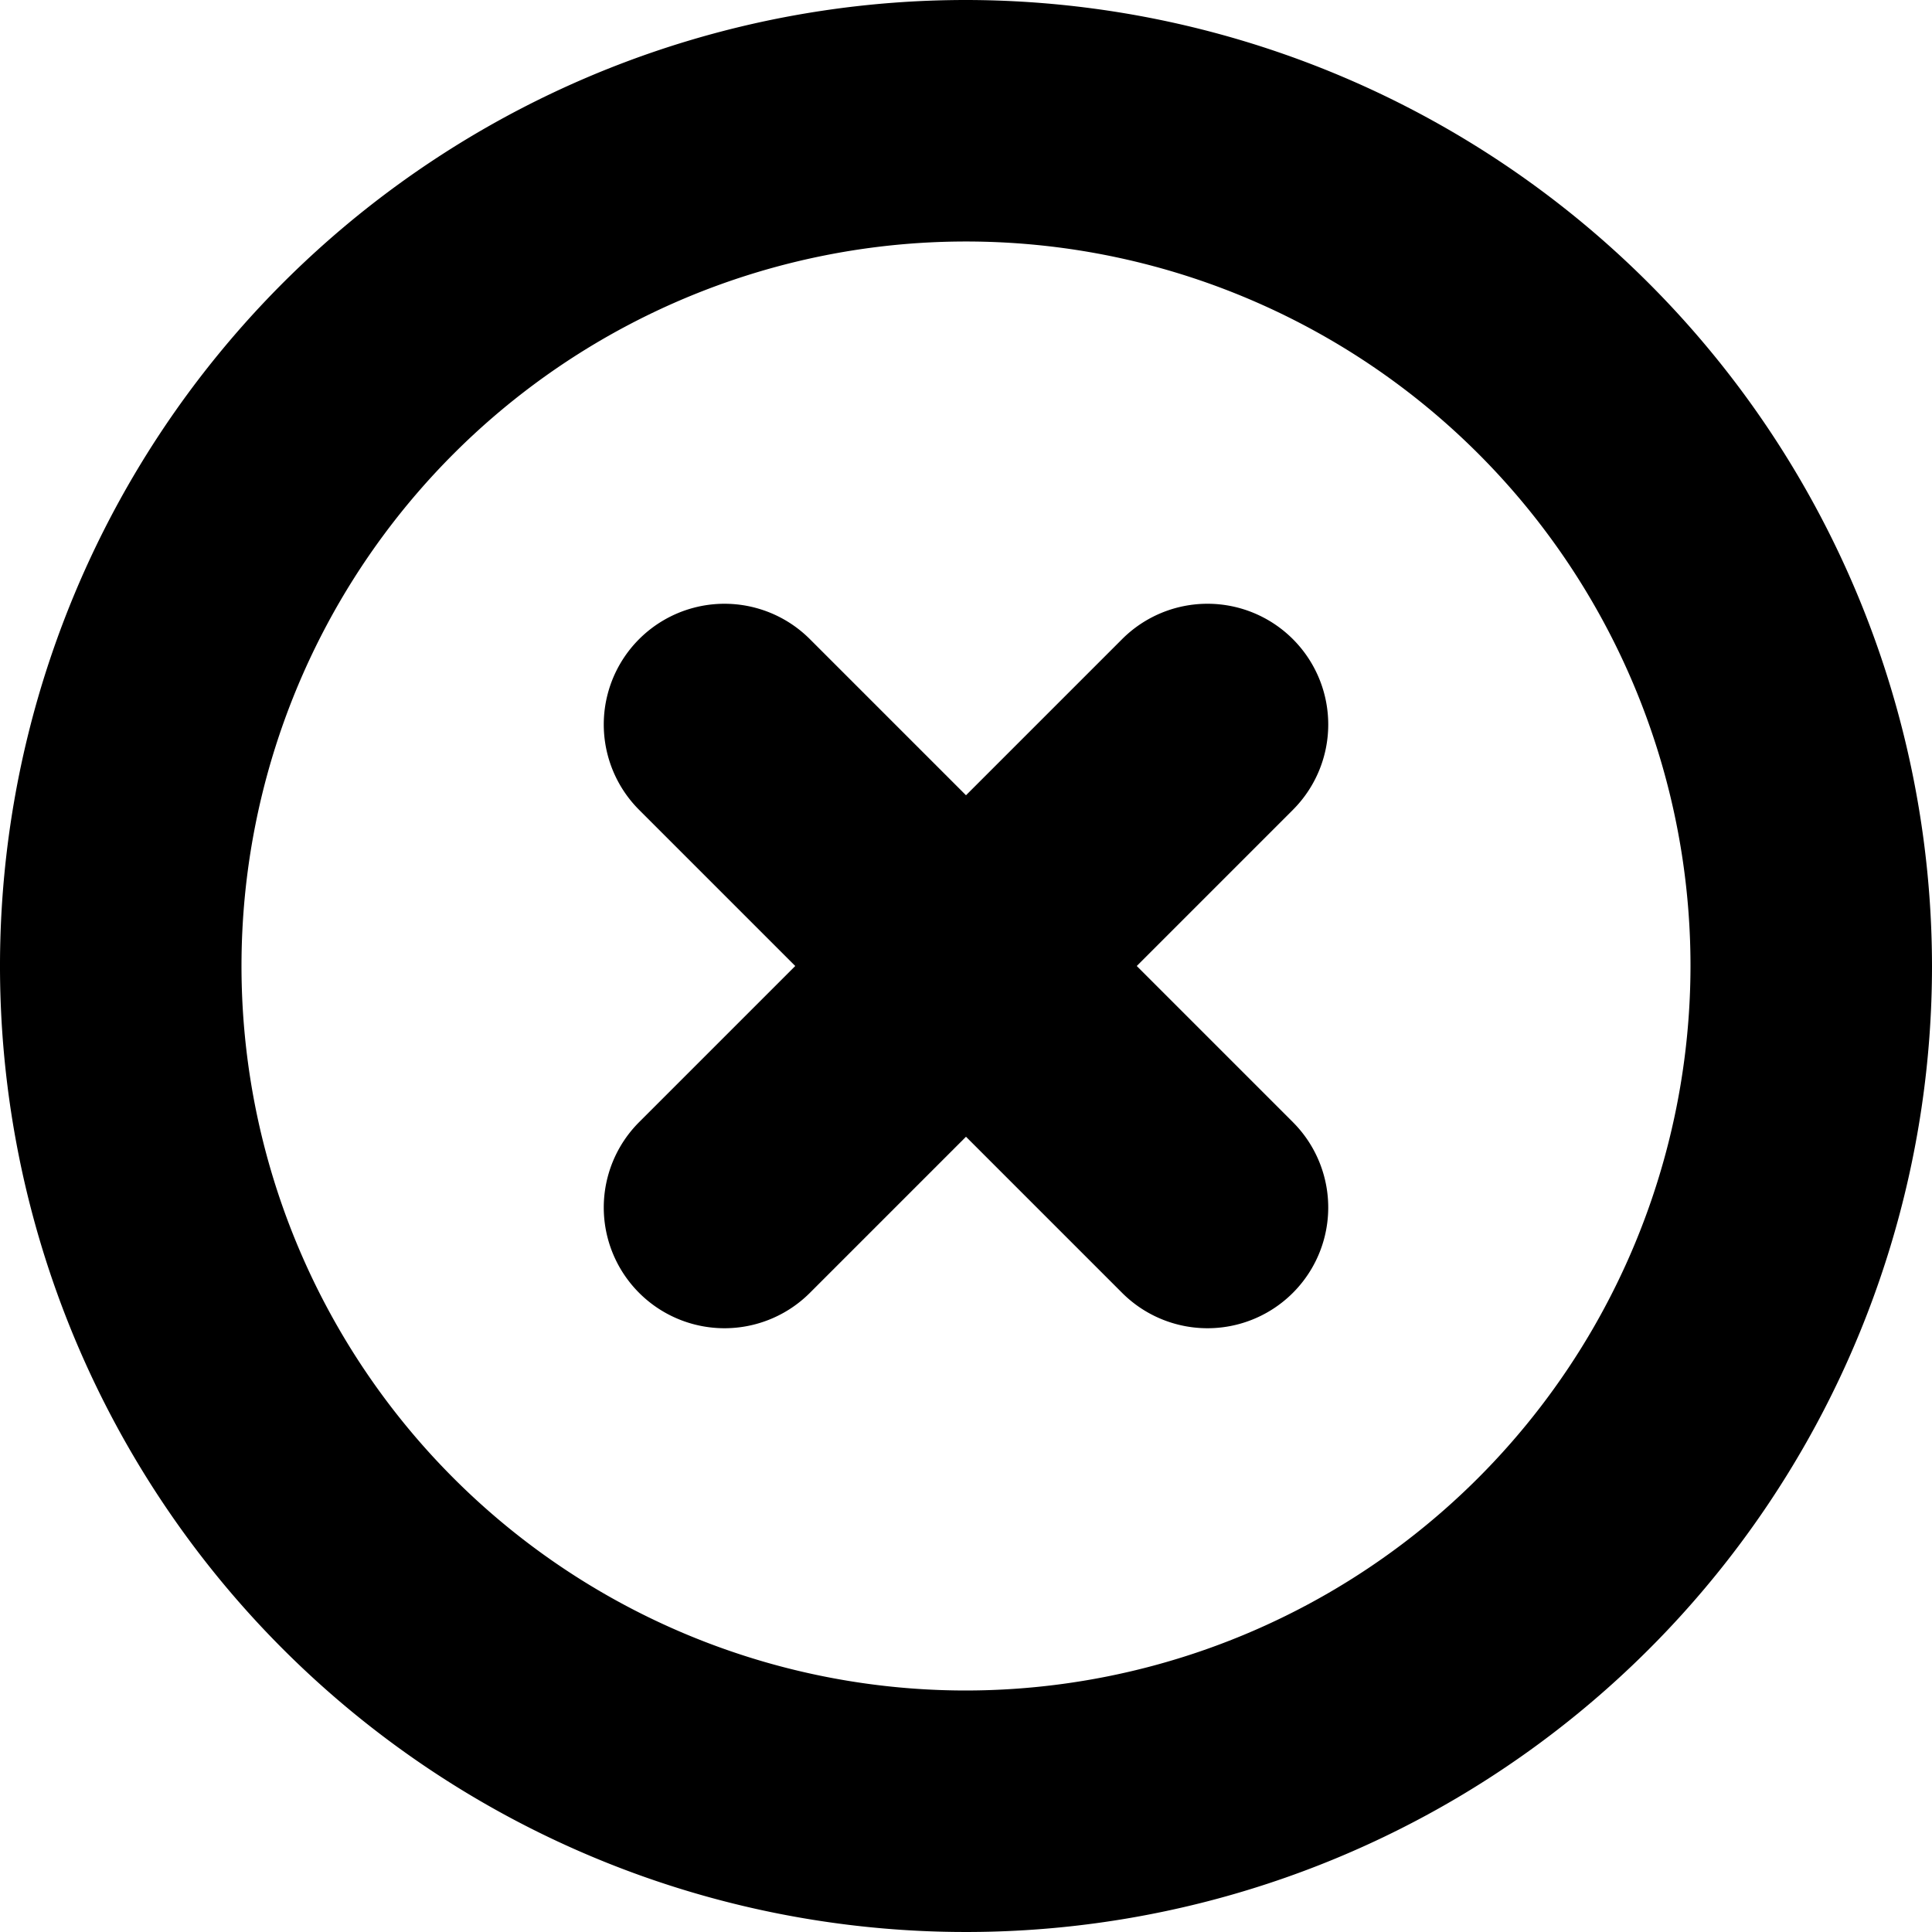
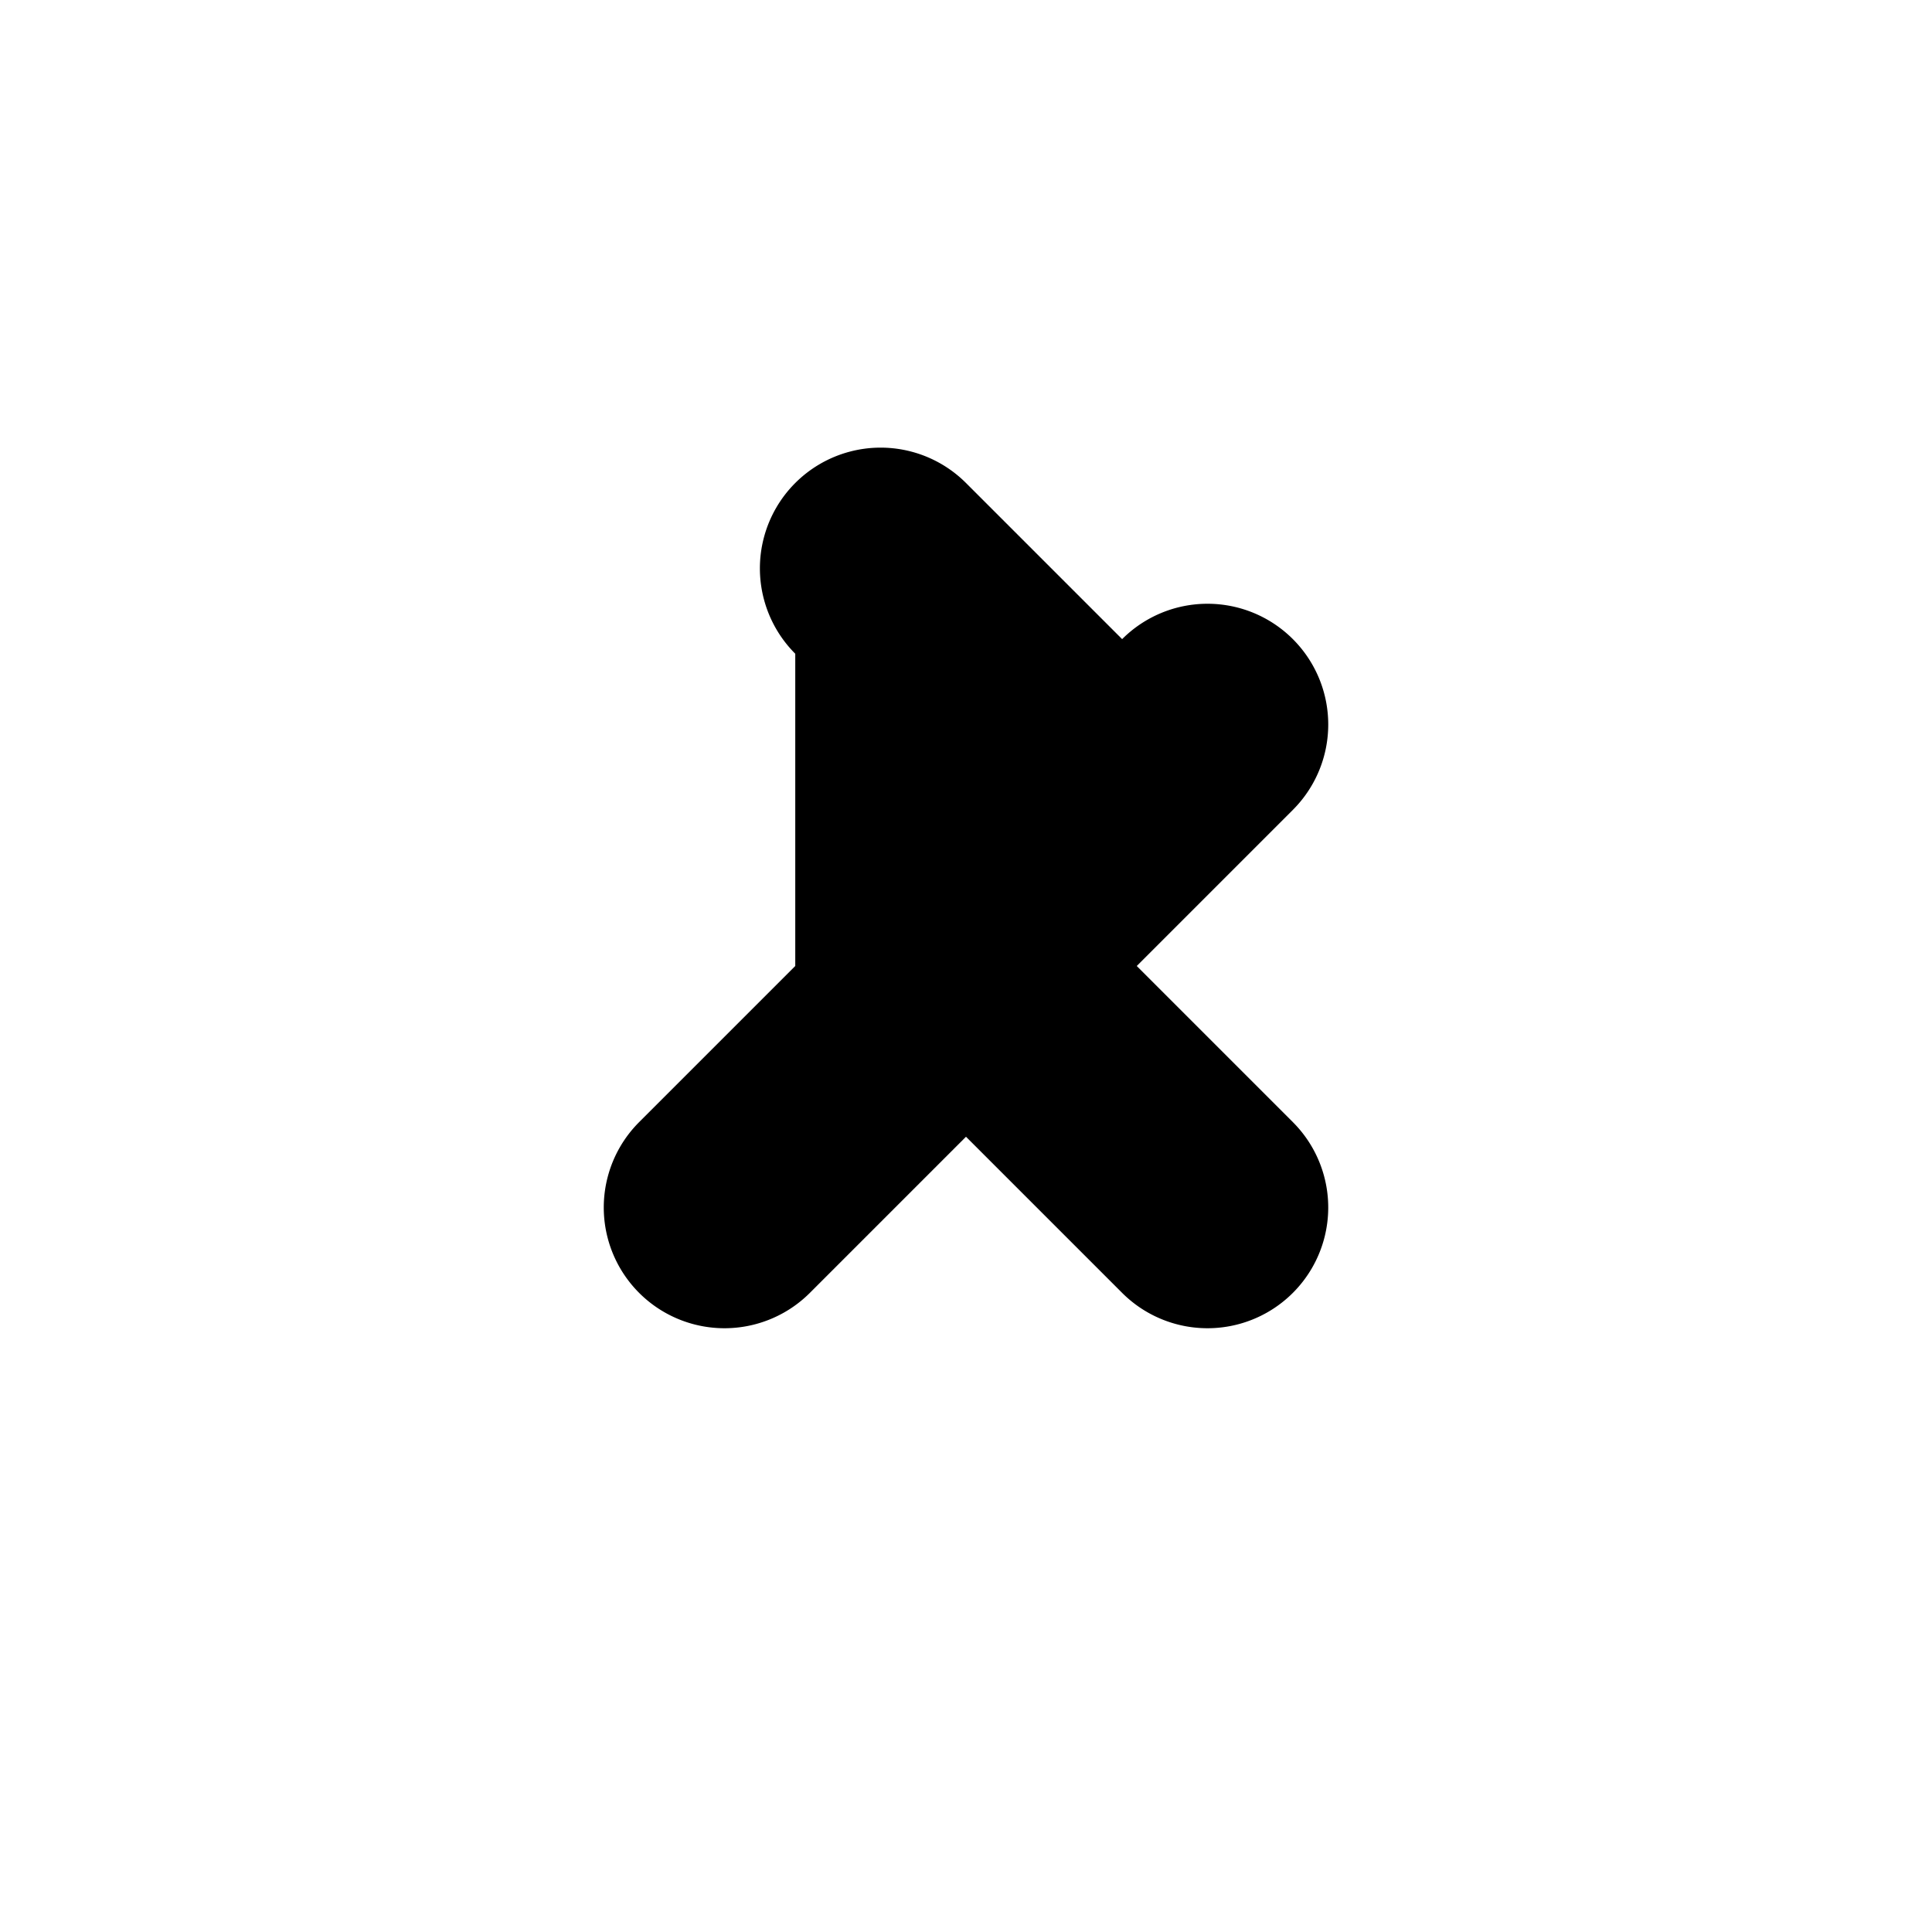
<svg xmlns="http://www.w3.org/2000/svg" fill="#000000" width="800px" height="800px" viewBox="0 0 96 96">
  <title />
  <g>
-     <path d="M48,0A48,48,0,1,0,96,48,48.051,48.051,0,0,0,48,0Zm0,84A36,36,0,1,1,84,48,36.039,36.039,0,0,1,48,84Z" />
-     <path d="M64.242,31.758a5.998,5.998,0,0,0-8.484,0L48,39.516l-7.758-7.758a5.999,5.999,0,0,0-8.484,8.484L39.516,48l-7.758,7.758a5.999,5.999,0,1,0,8.484,8.484L48,56.484l7.758,7.758a5.999,5.999,0,0,0,8.484-8.484L56.484,48l7.758-7.758A5.998,5.998,0,0,0,64.242,31.758Z" />
+     <path d="M64.242,31.758a5.998,5.998,0,0,0-8.484,0l-7.758-7.758a5.999,5.999,0,0,0-8.484,8.484L39.516,48l-7.758,7.758a5.999,5.999,0,1,0,8.484,8.484L48,56.484l7.758,7.758a5.999,5.999,0,0,0,8.484-8.484L56.484,48l7.758-7.758A5.998,5.998,0,0,0,64.242,31.758Z" />
  </g>
</svg>